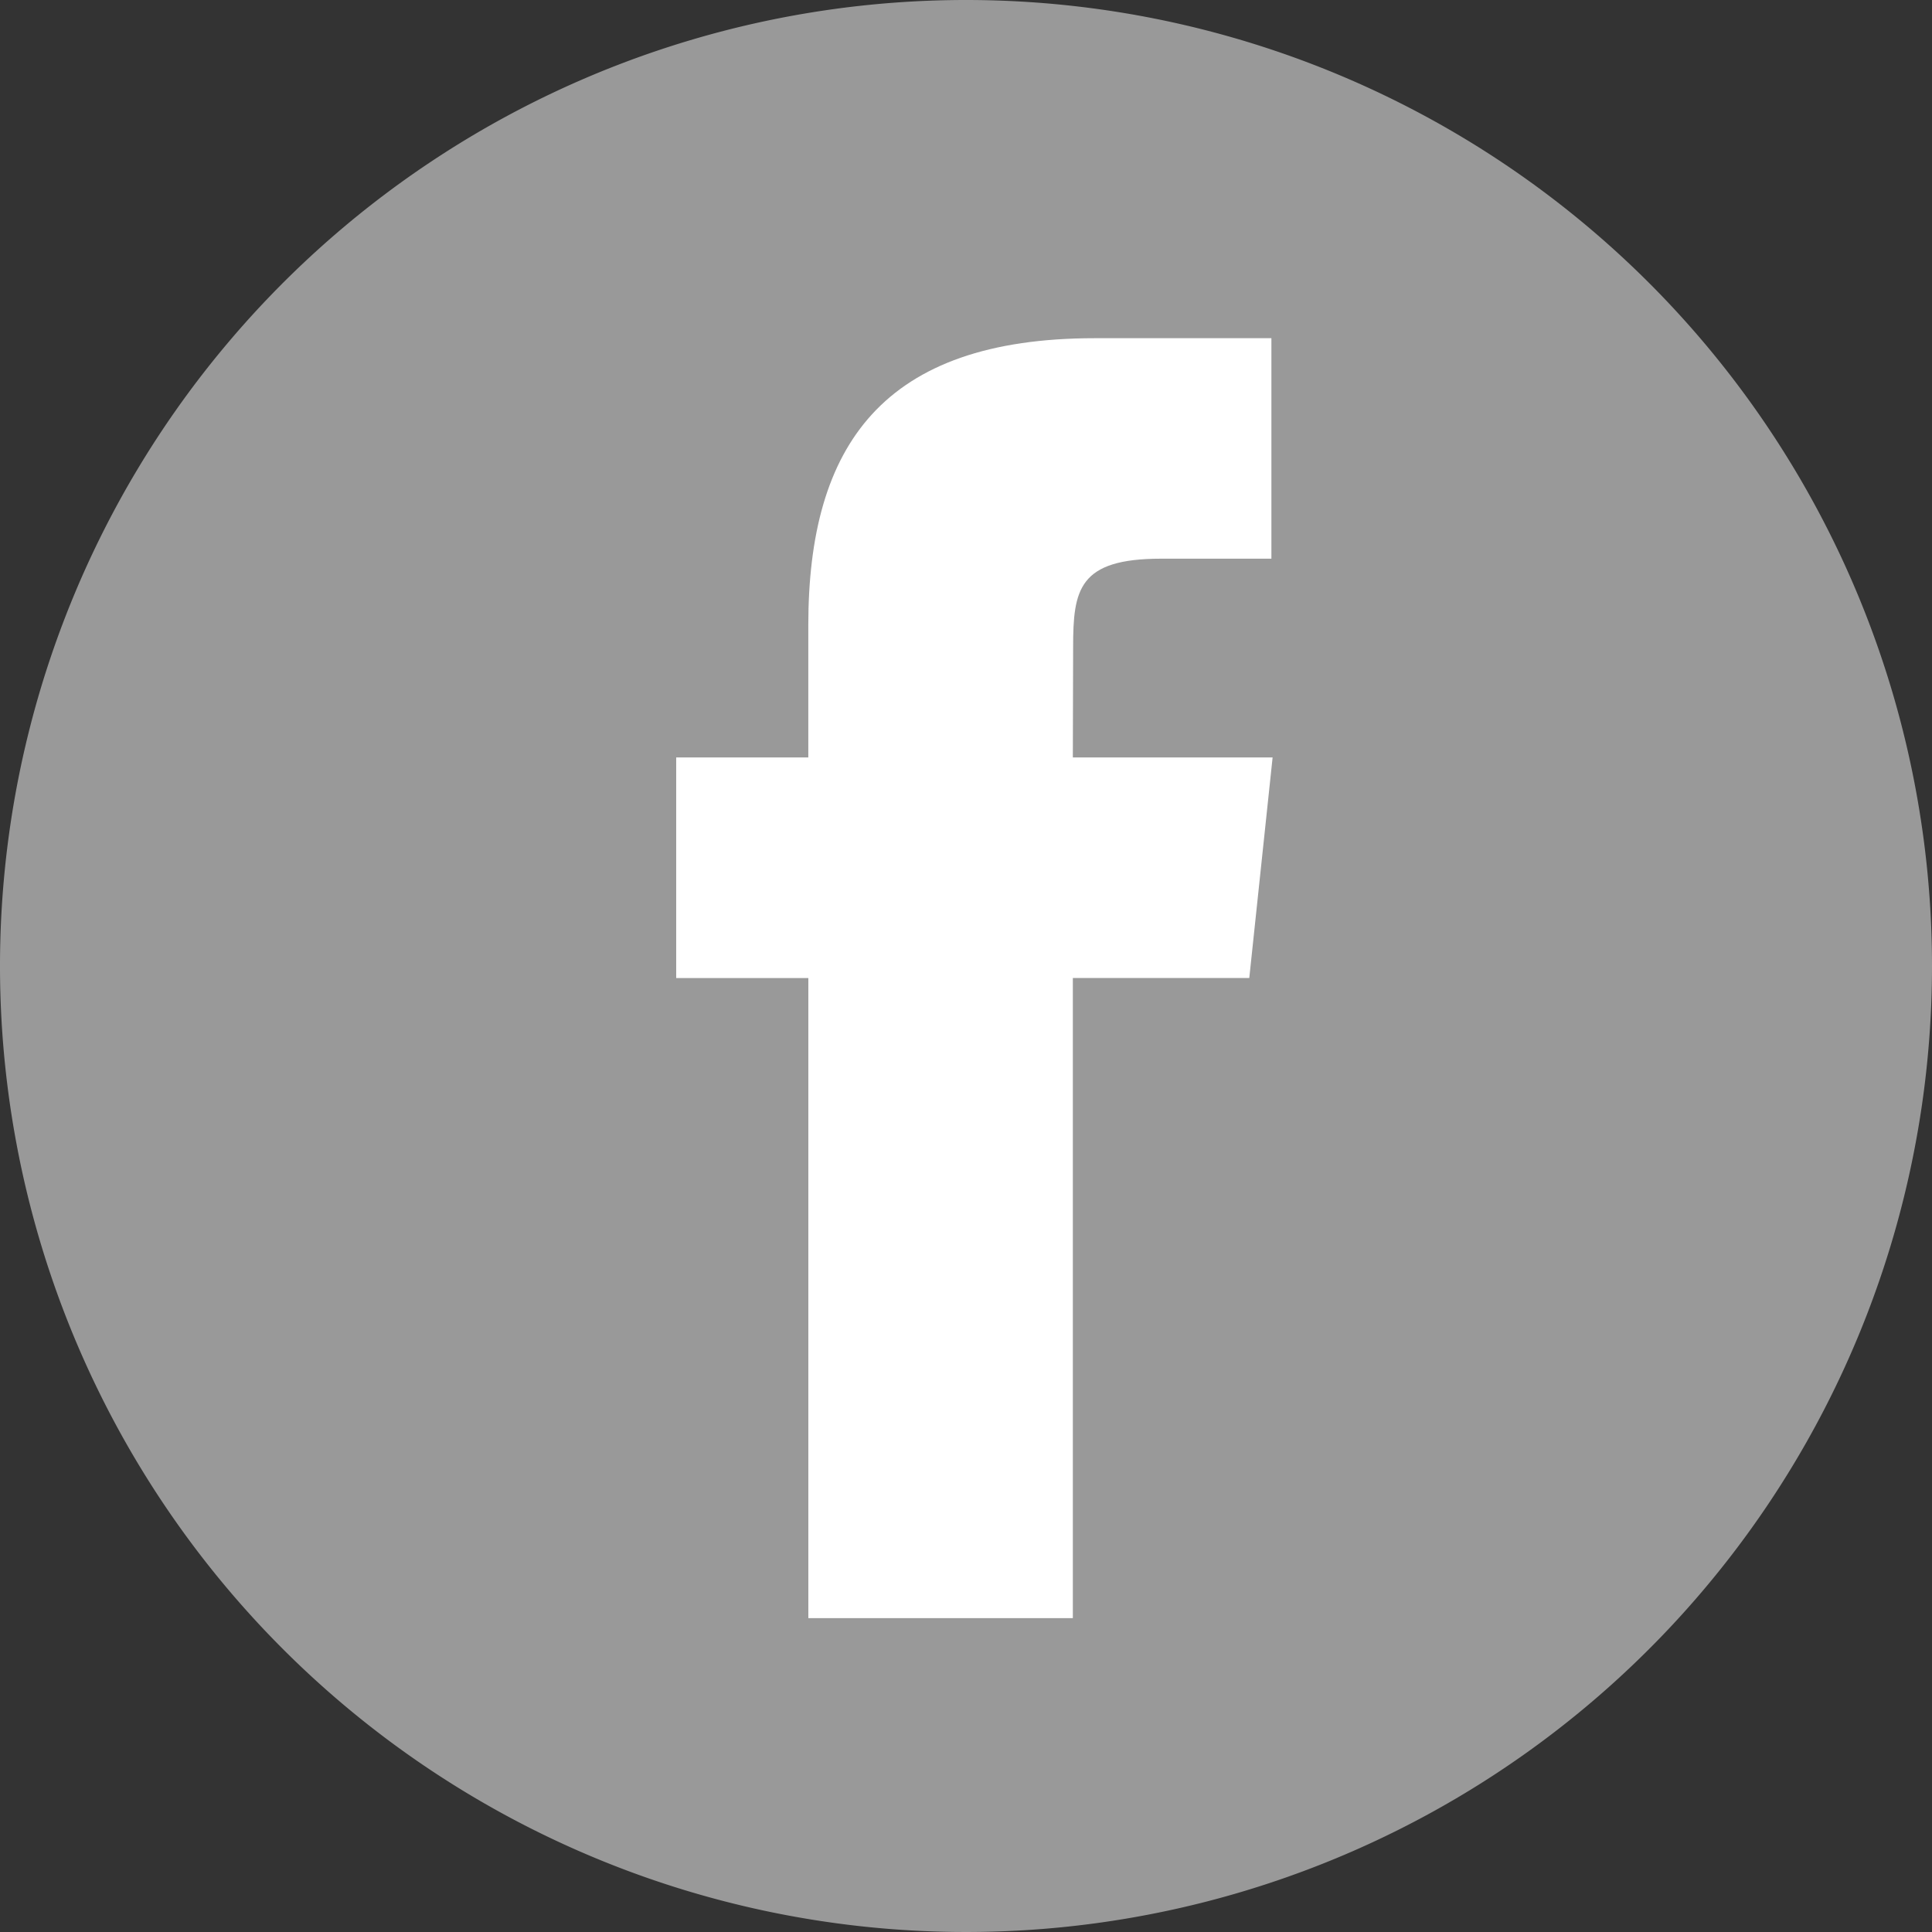
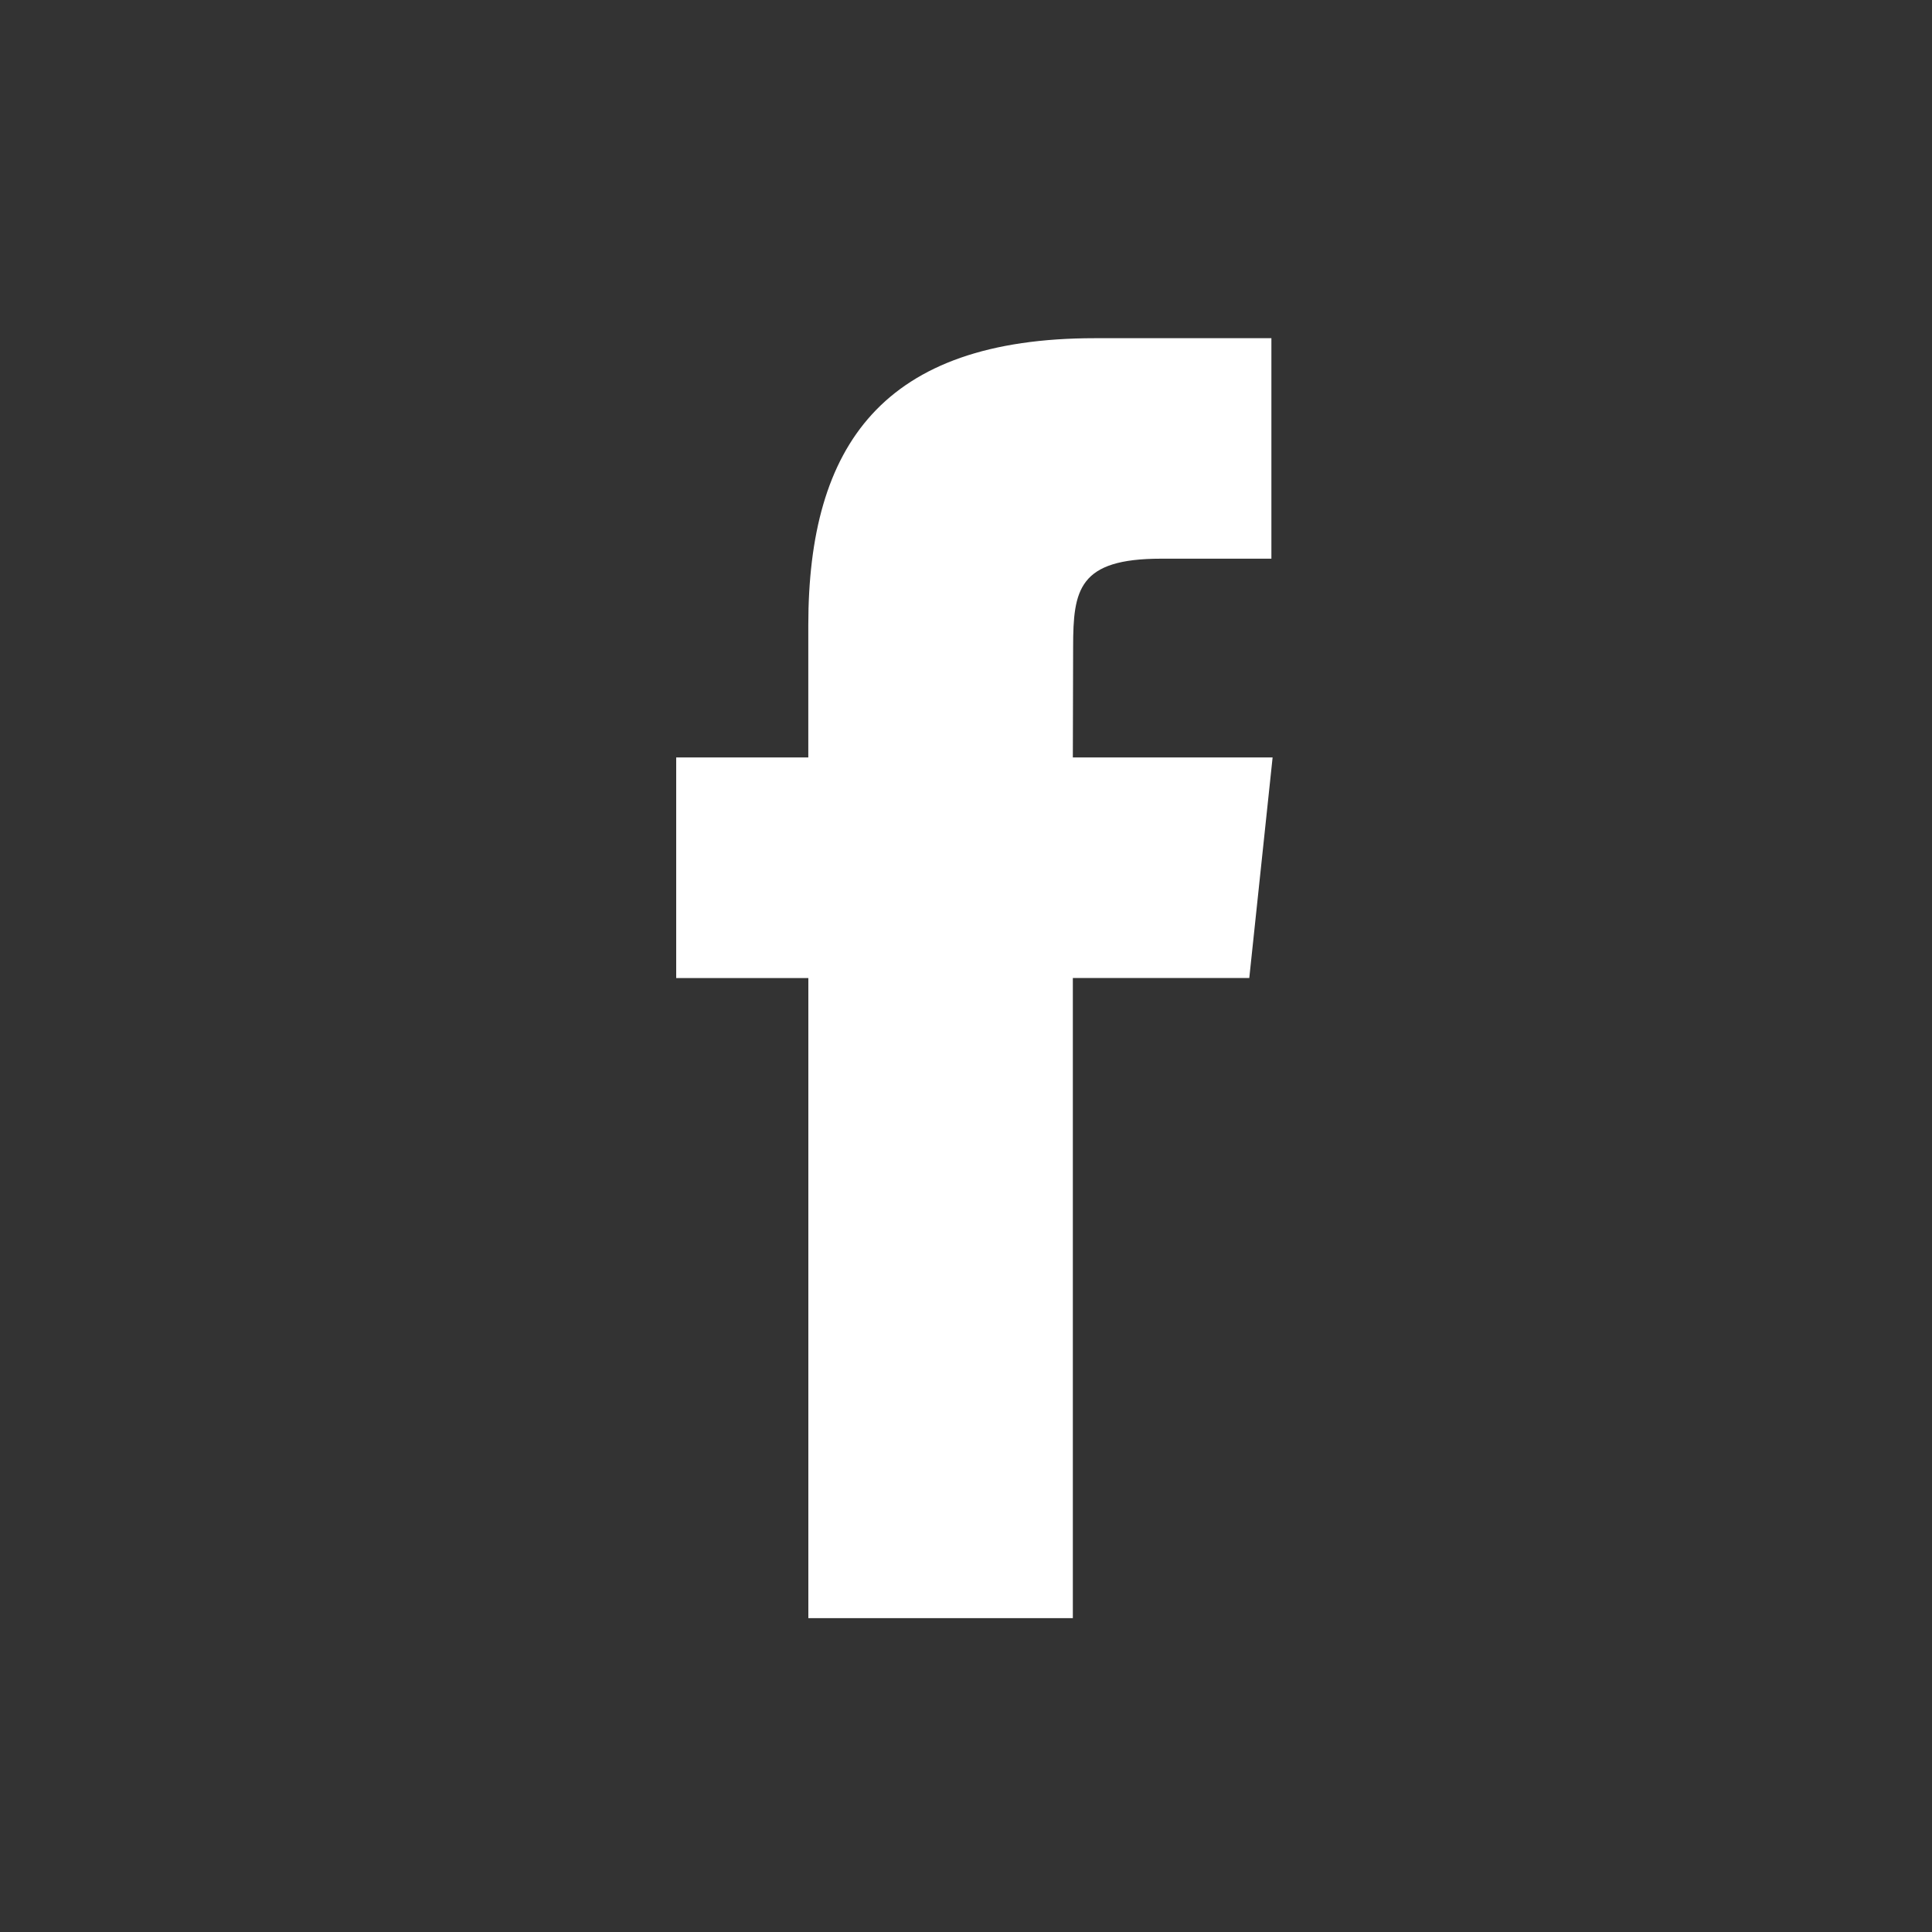
<svg xmlns="http://www.w3.org/2000/svg" width="40" height="40" viewBox="0 0 40 40">
  <rect x="0" y="0" width="40" height="40" fill="#333333" stroke="none" />
  <g id="Group_303" data-name="Group 303" transform="translate(11979 17029)">
-     <path id="Path_2622" data-name="Path 2622" d="M20,0A20,20,0,1,0,40,20,20,20,0,0,0,20,0Z" transform="translate(-11979 -17029)" fill="#999" />
    <path id="Path_2641" data-name="Path 2641" d="M14.588,33.6h5.476V20.347h3.653L24.2,15.78H20.064l.006-2.286c0-1.191.113-1.829,1.822-1.829h2.283V7.1H20.52c-4.389,0-5.933,2.216-5.933,5.942V15.78H11.852v4.568h2.736Z" transform="translate(-11976.852 -17029.098)" fill="#fff" />
  </g>
</svg>